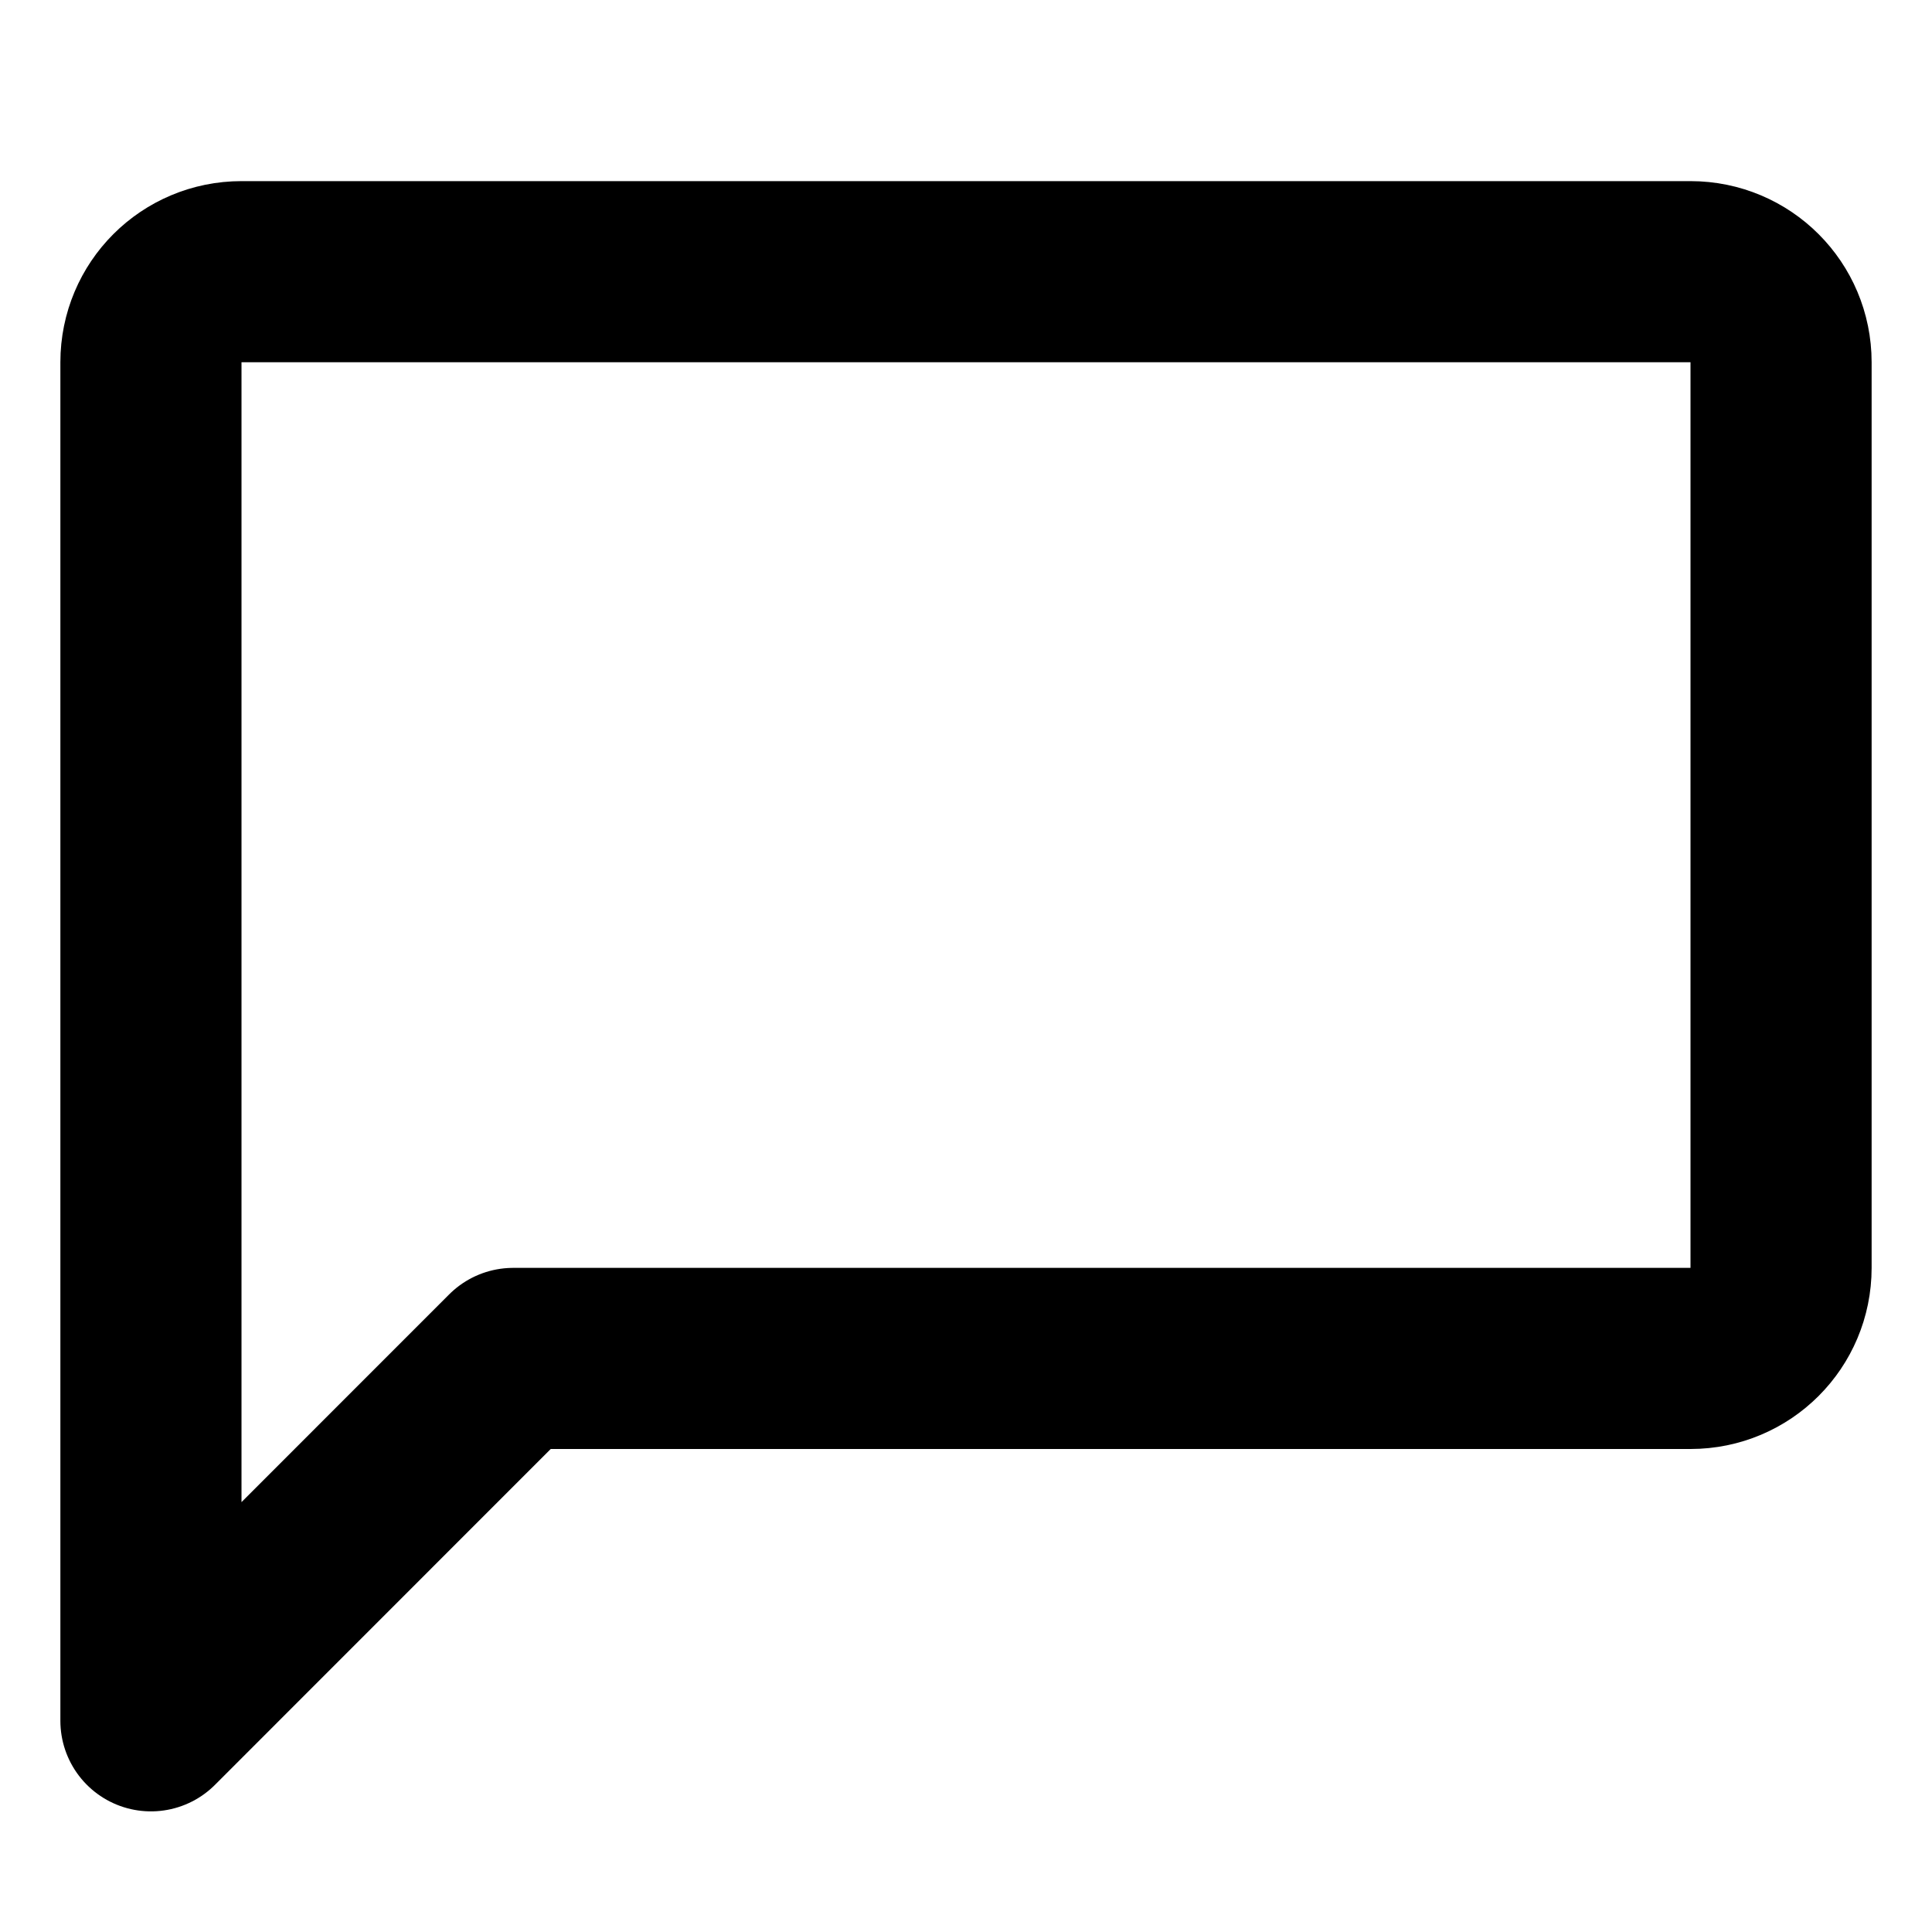
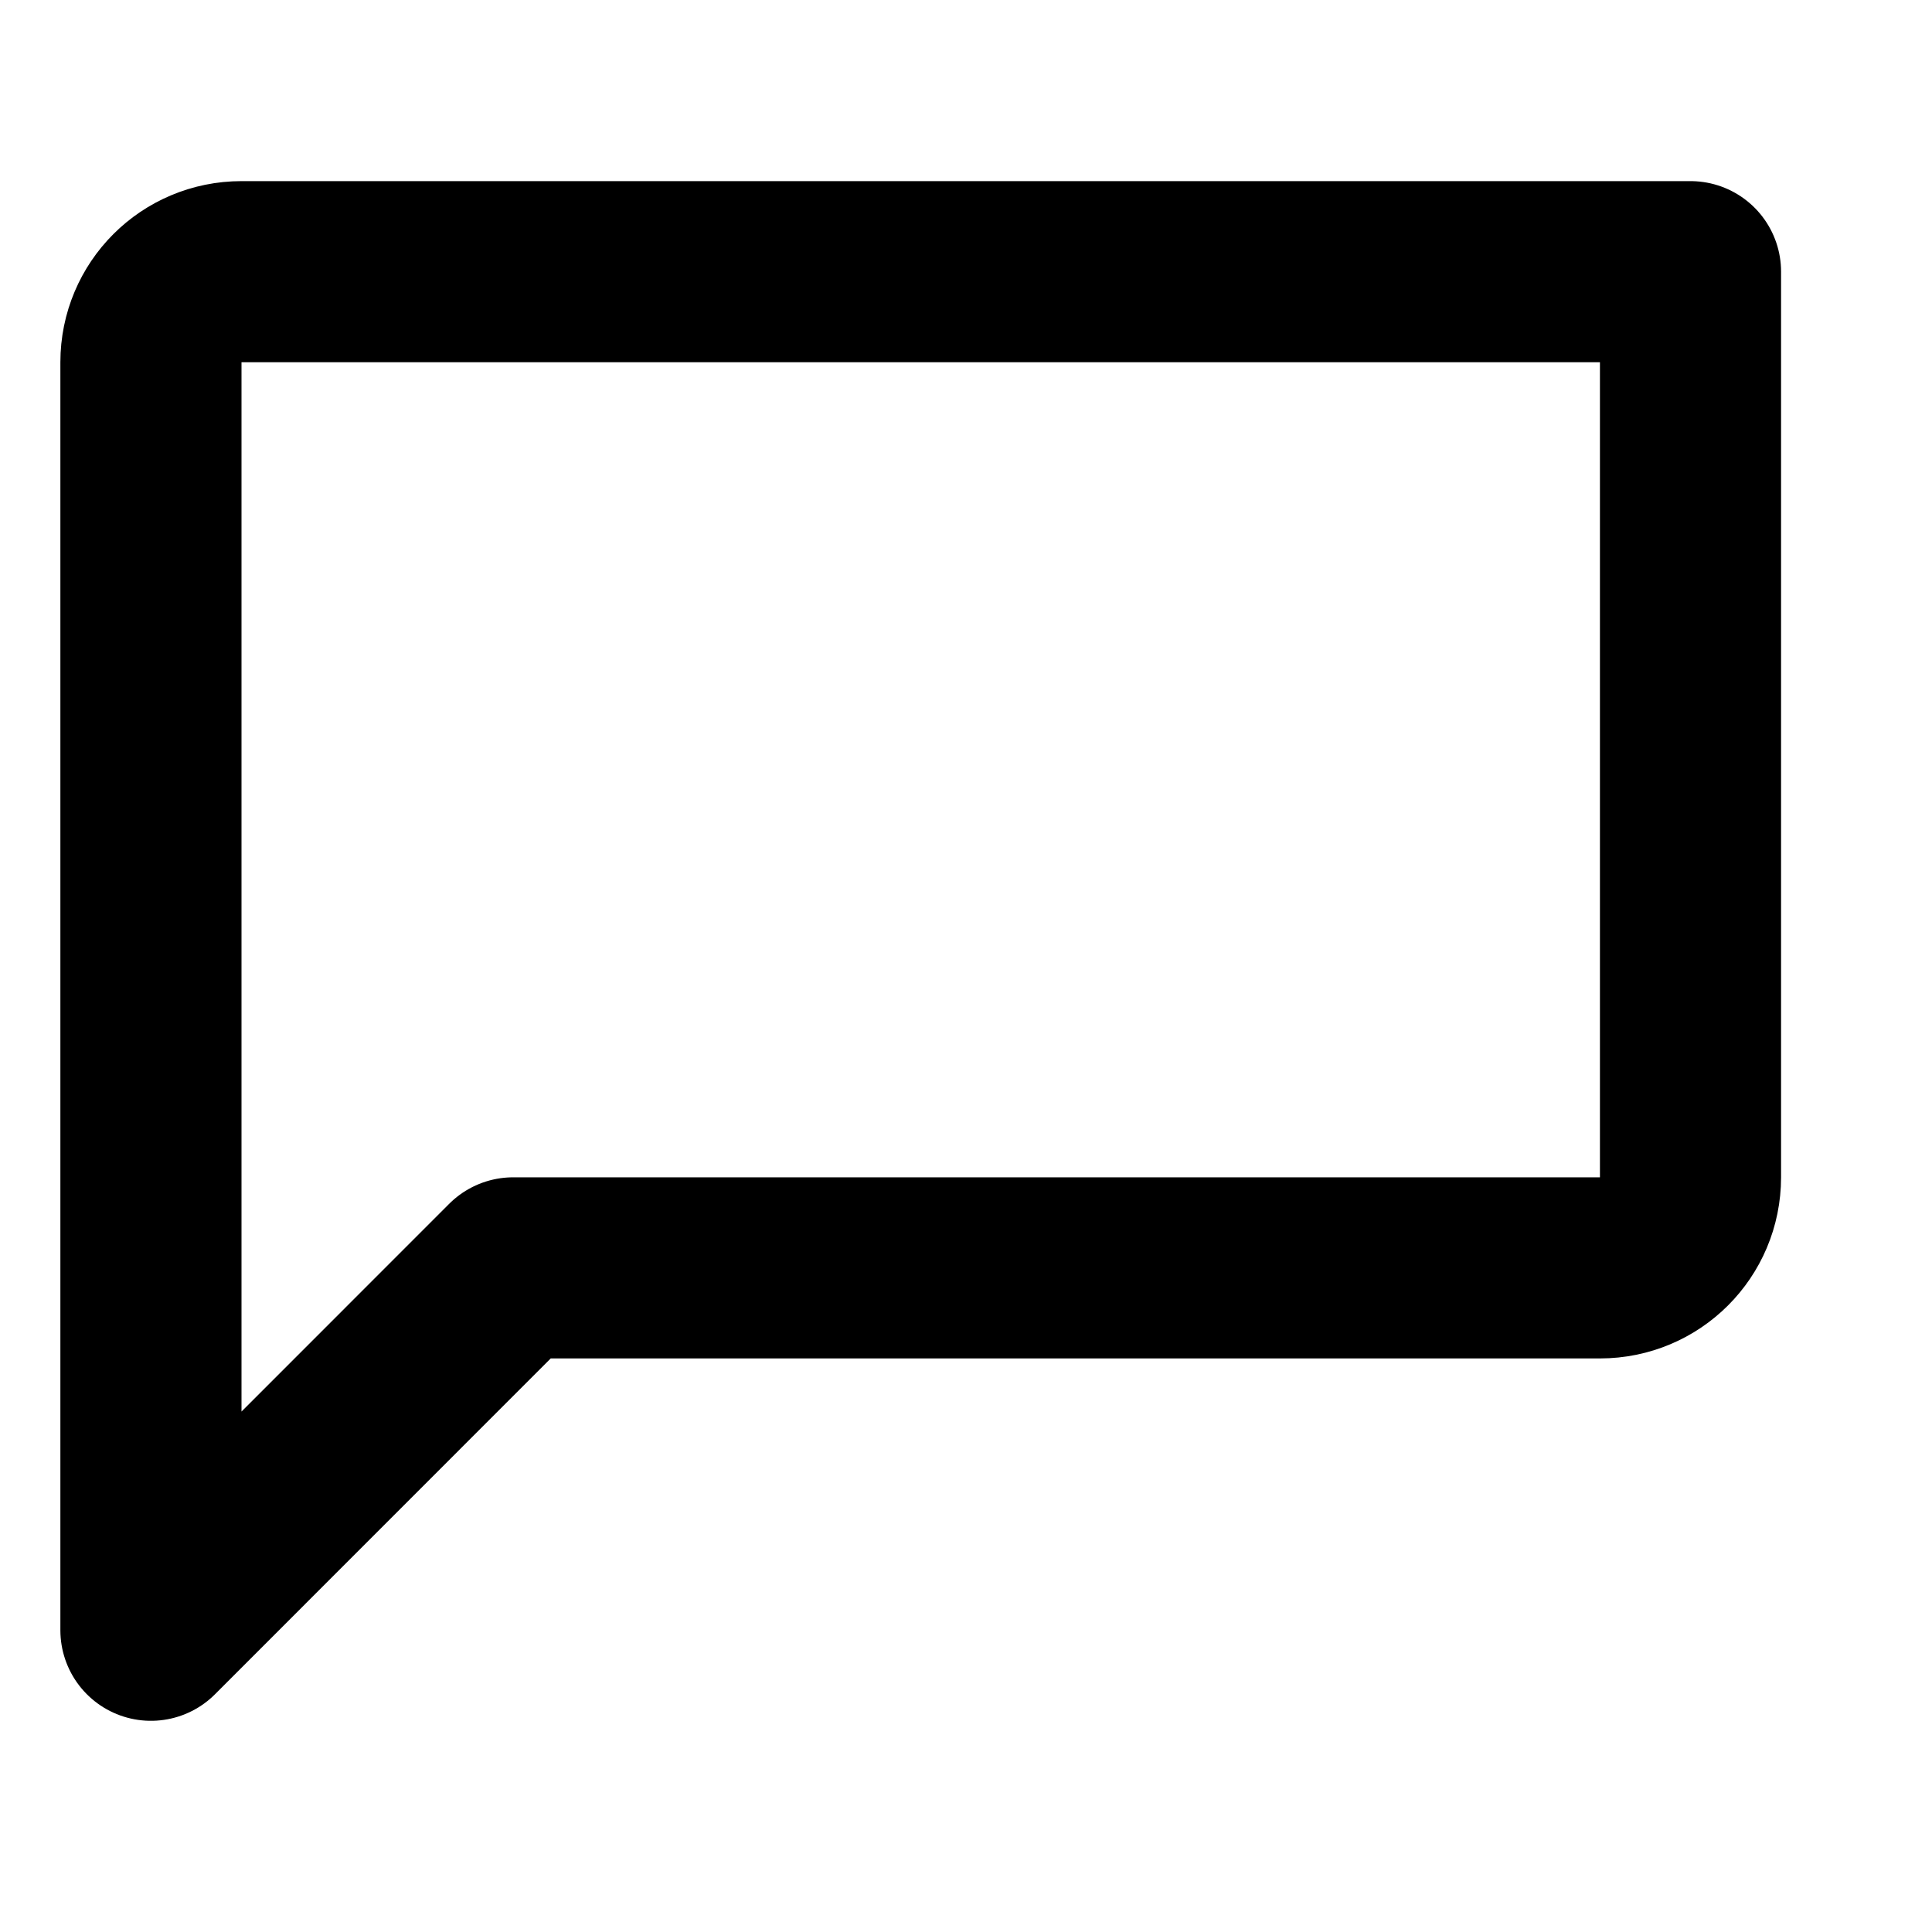
<svg xmlns="http://www.w3.org/2000/svg" xmlns:ns1="http://sodipodi.sourceforge.net/DTD/sodipodi-0.dtd" xmlns:ns2="http://www.inkscape.org/namespaces/inkscape" width="16" height="16" viewBox="0 0 16 16" version="1.1" id="svg10" ns1:docname="message.svg" ns2:version="1.0.2 (e86c870879, 2021-01-15)" ns2:export-xdpi="192" ns2:export-ydpi="192" style="fill:none;stroke:currentColor;stroke-width:1.5;stroke-linecap:round;stroke-linejoin:round">
  <defs id="defs14" />
  <ns1:namedview pagecolor="#ffffff" bordercolor="#666666" borderopacity="1" objecttolerance="10" gridtolerance="10" guidetolerance="10" ns2:pageopacity="0" ns2:pageshadow="2" ns2:window-width="1920" ns2:window-height="992" id="namedview12" showgrid="true" ns2:zoom="16" ns2:cx="-1.2927382" ns2:cy="3.6815575" ns2:window-x="1536" ns2:window-y="0" ns2:window-maximized="1" ns2:current-layer="svg10" showguides="false" ns2:document-rotation="0">
    <ns2:grid type="xygrid" id="grid823" />
  </ns1:namedview>
-   <path style="opacity:1;fill:none;fill-opacity:1;fill-rule:evenodd;stroke:#000000;stroke-width:1.5;stroke-linecap:round;stroke-linejoin:round;stroke-miterlimit:4;stroke-dasharray:none;stroke-dashoffset:0;stroke-opacity:1;paint-order:markers stroke fill" d="m 2,2.25 h 12 c 0.415,0 0.75,0.335 0.75,0.75 v 7.5 c 0,0.415 -0.335,0.75 -0.75,0.75 H 4.25 l -3,3.001 V 3 C 1.25,2.584 1.585,2.25 2,2.25 Z" id="rect817" ns2:connector-curvature="0" ns1:nodetypes="ssssscccs" />
+   <path style="opacity:1;fill:none;fill-opacity:1;fill-rule:evenodd;stroke:#000000;stroke-width:1.5;stroke-linecap:round;stroke-linejoin:round;stroke-miterlimit:4;stroke-dasharray:none;stroke-dashoffset:0;stroke-opacity:1;paint-order:markers stroke fill" d="m 2,2.25 h 12 v 7.5 c 0,0.415 -0.335,0.75 -0.75,0.75 H 4.25 l -3,3.001 V 3 C 1.25,2.584 1.585,2.25 2,2.25 Z" id="rect817" ns2:connector-curvature="0" ns1:nodetypes="ssssscccs" />
</svg>